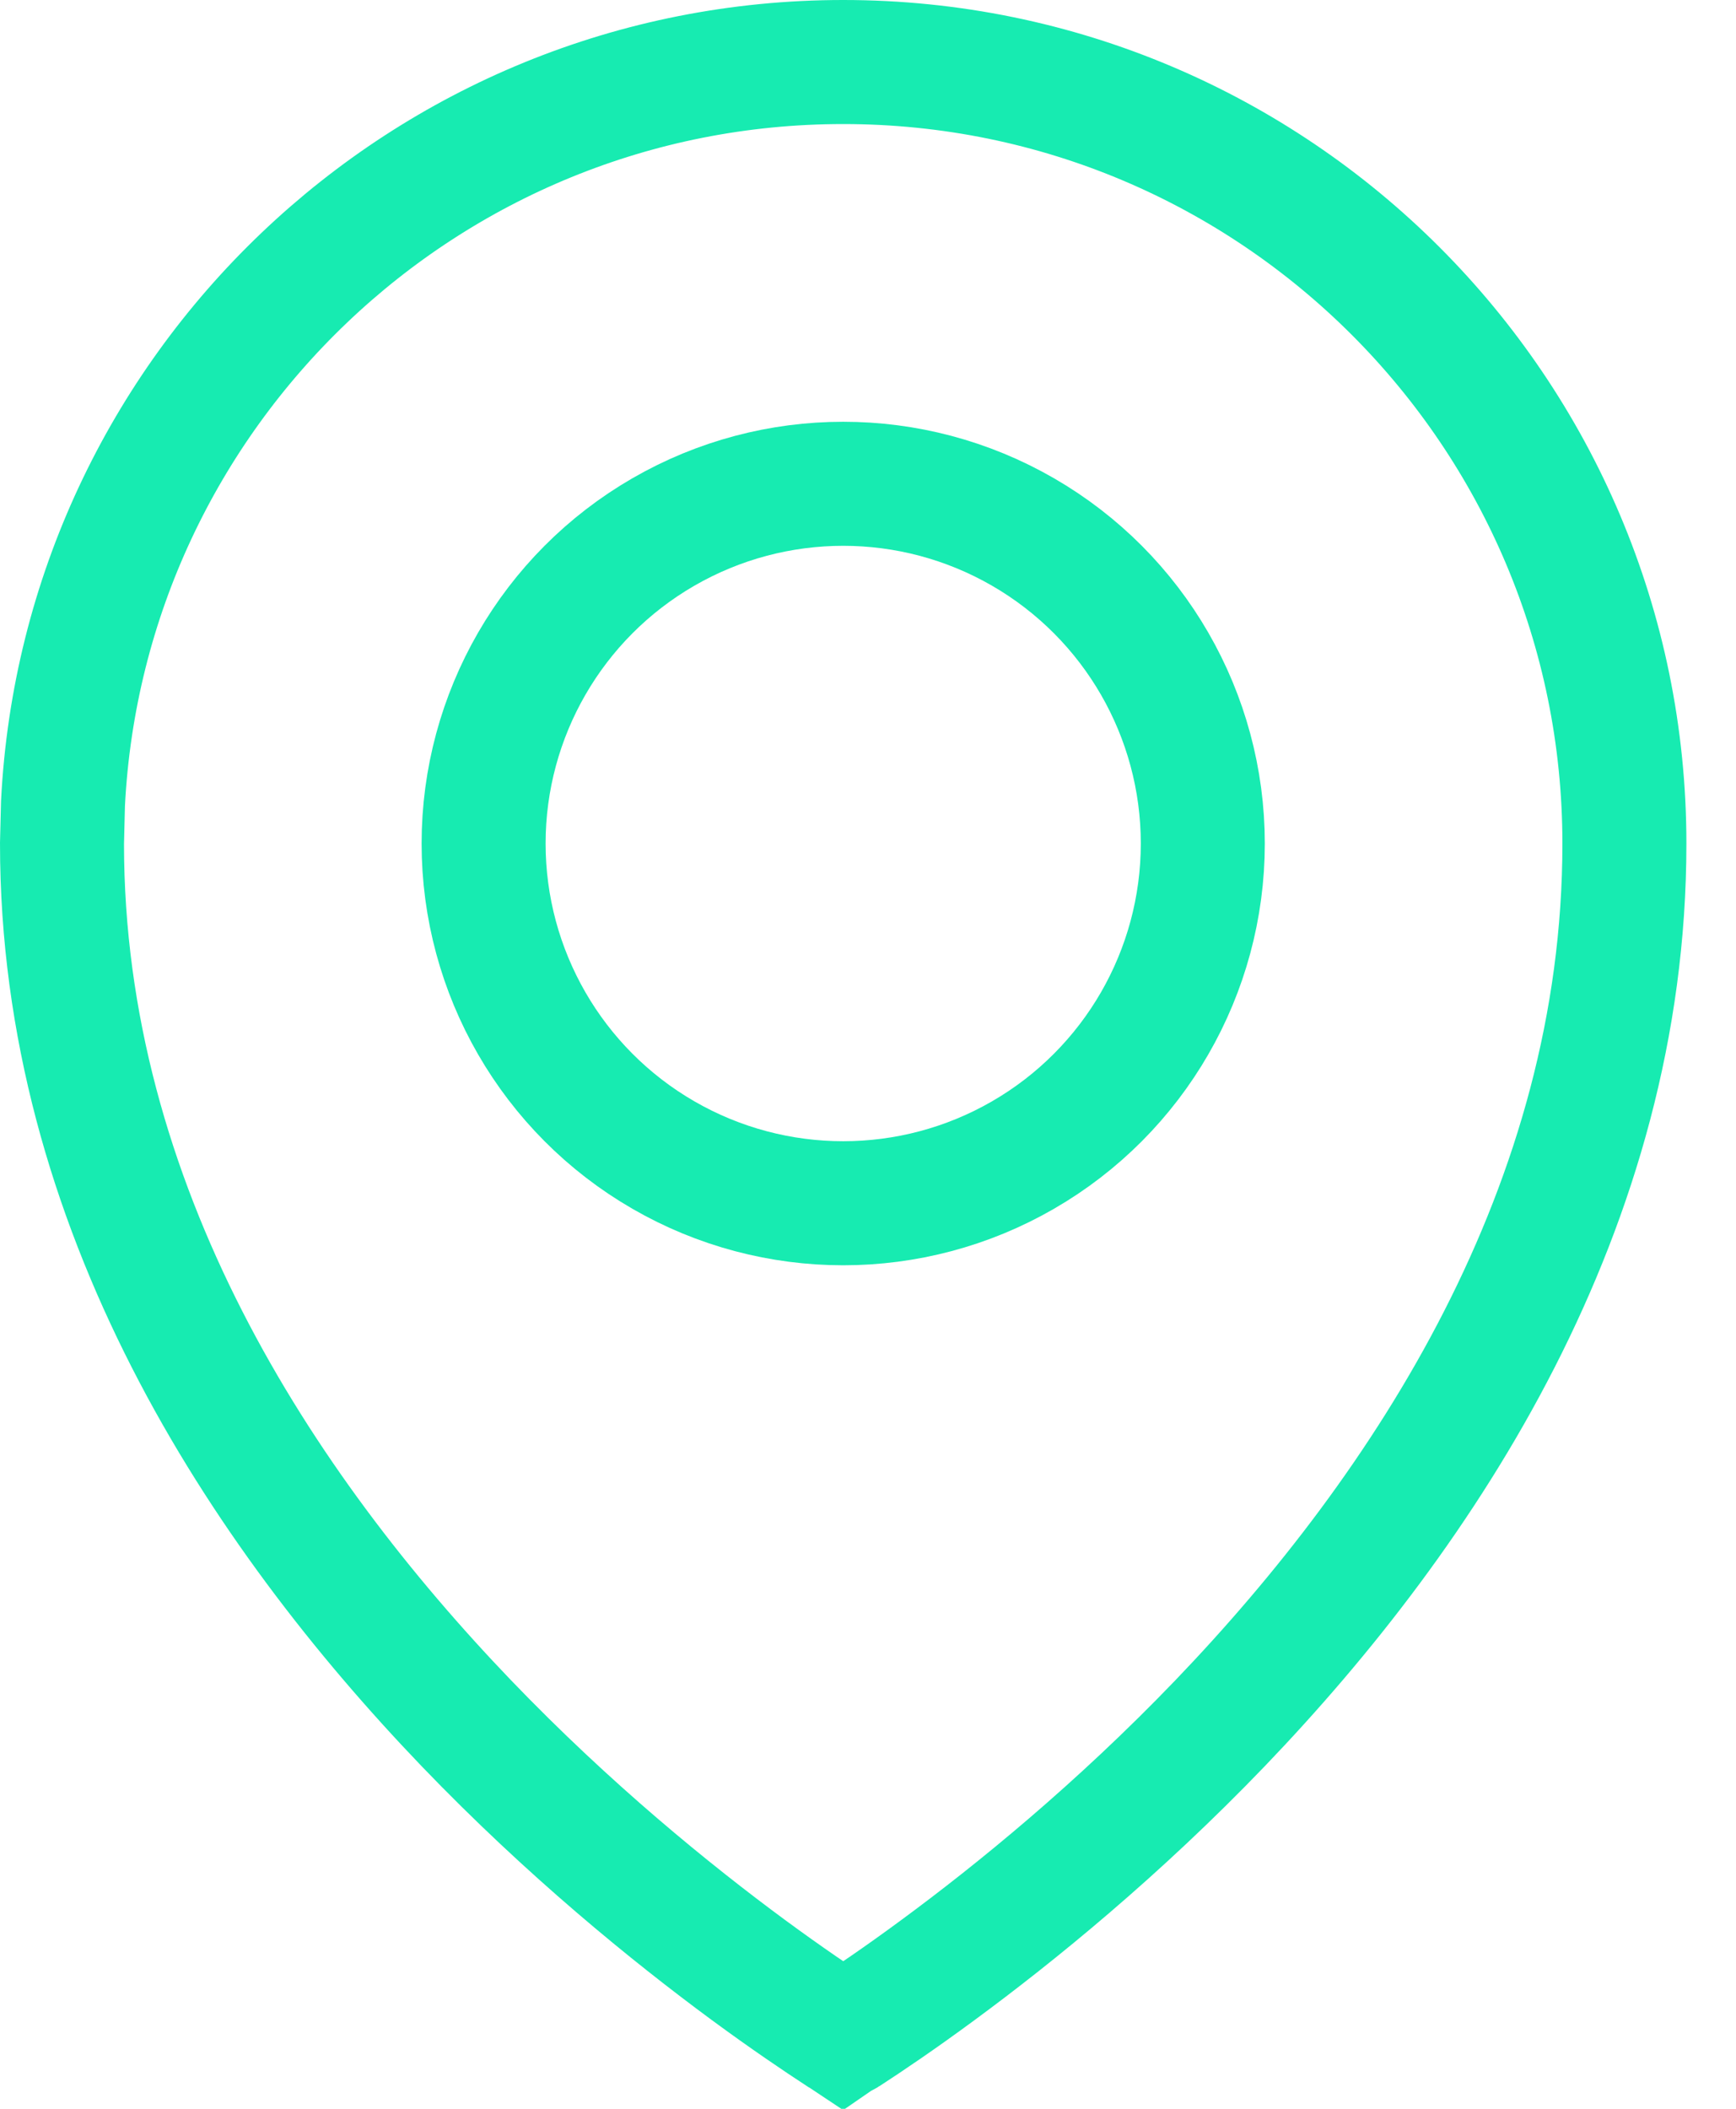
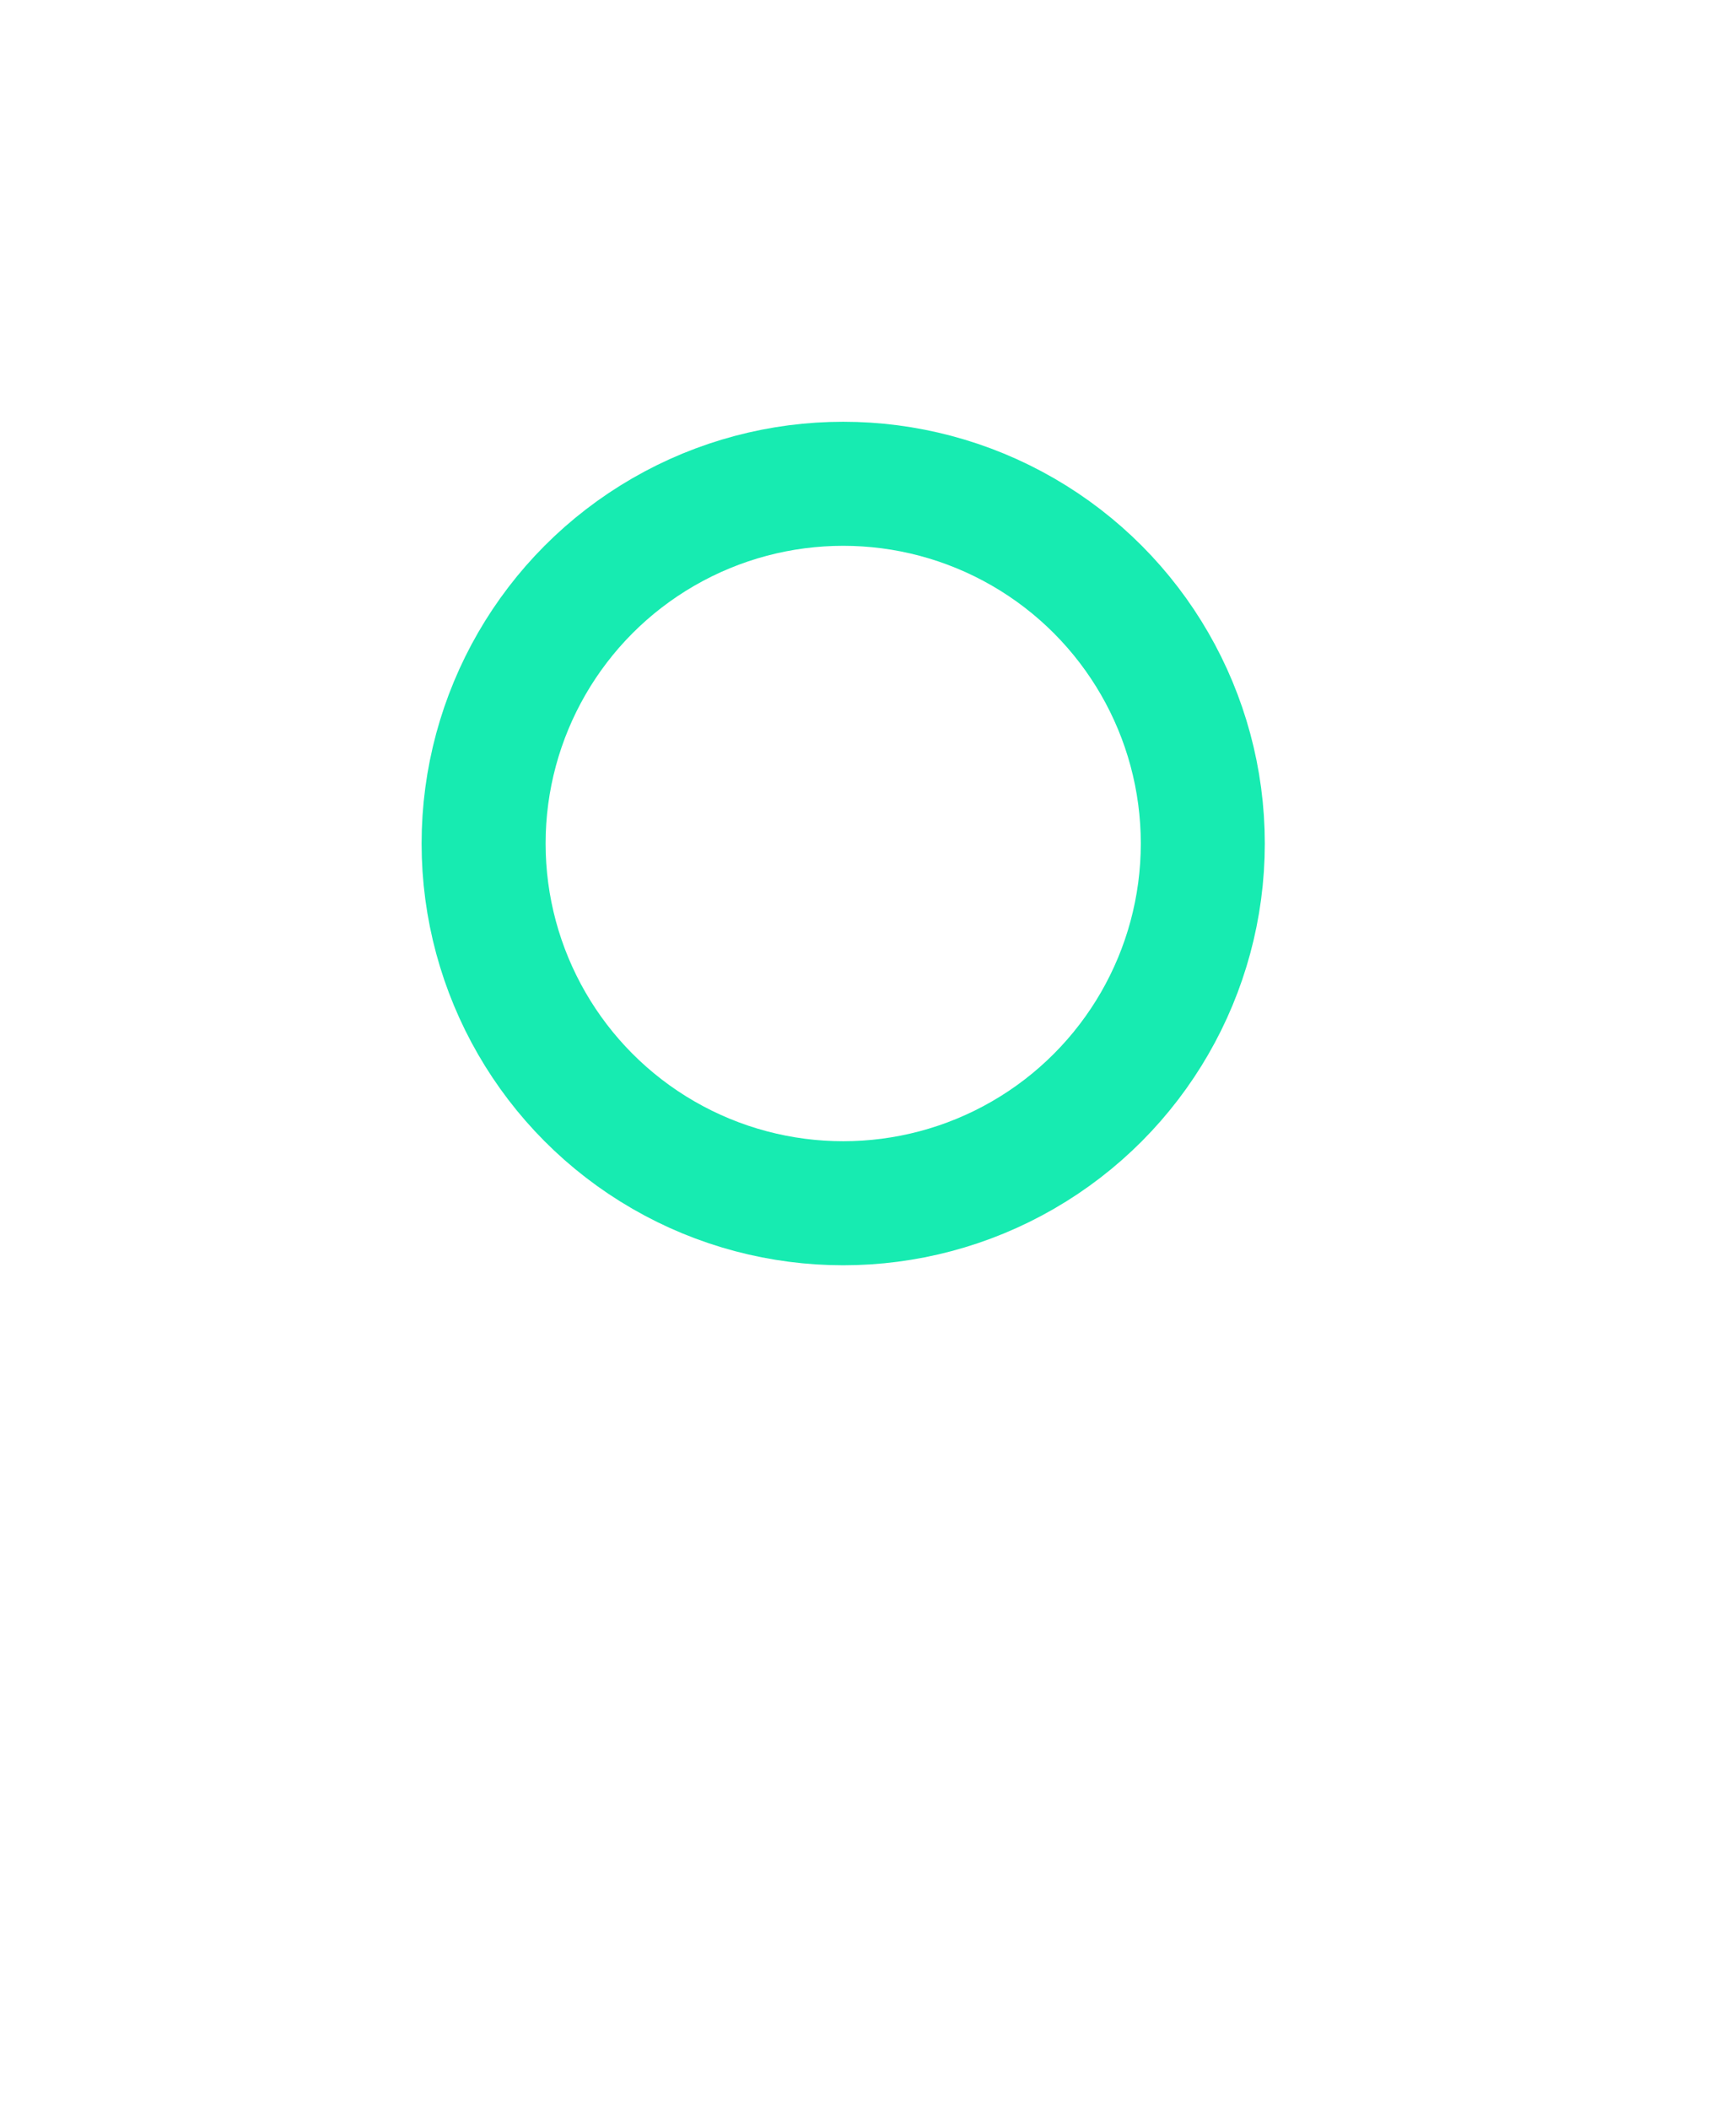
<svg xmlns="http://www.w3.org/2000/svg" width="14" height="17" viewBox="0 0 14 17" fill="none">
-   <path d="M6.8 0.5C10.279 0.5 13.1 3.321 13.1 6.8C13.1 9.73 11.499 12.162 9.839 13.892C9.014 14.751 8.187 15.423 7.566 15.88C7.257 16.108 6.999 16.282 6.82 16.398C6.814 16.402 6.806 16.405 6.8 16.409C6.794 16.405 6.787 16.402 6.78 16.398C6.602 16.282 6.344 16.108 6.034 15.88C5.414 15.423 4.586 14.751 3.761 13.892C2.101 12.162 0.5 9.73 0.5 6.8L0.508 6.476C0.677 3.147 3.429 0.5 6.8 0.5Z" stroke="#17EBB1" />
  <circle cx="6.8" cy="6.8" r="2.9" stroke="#17EBB1" />
</svg>